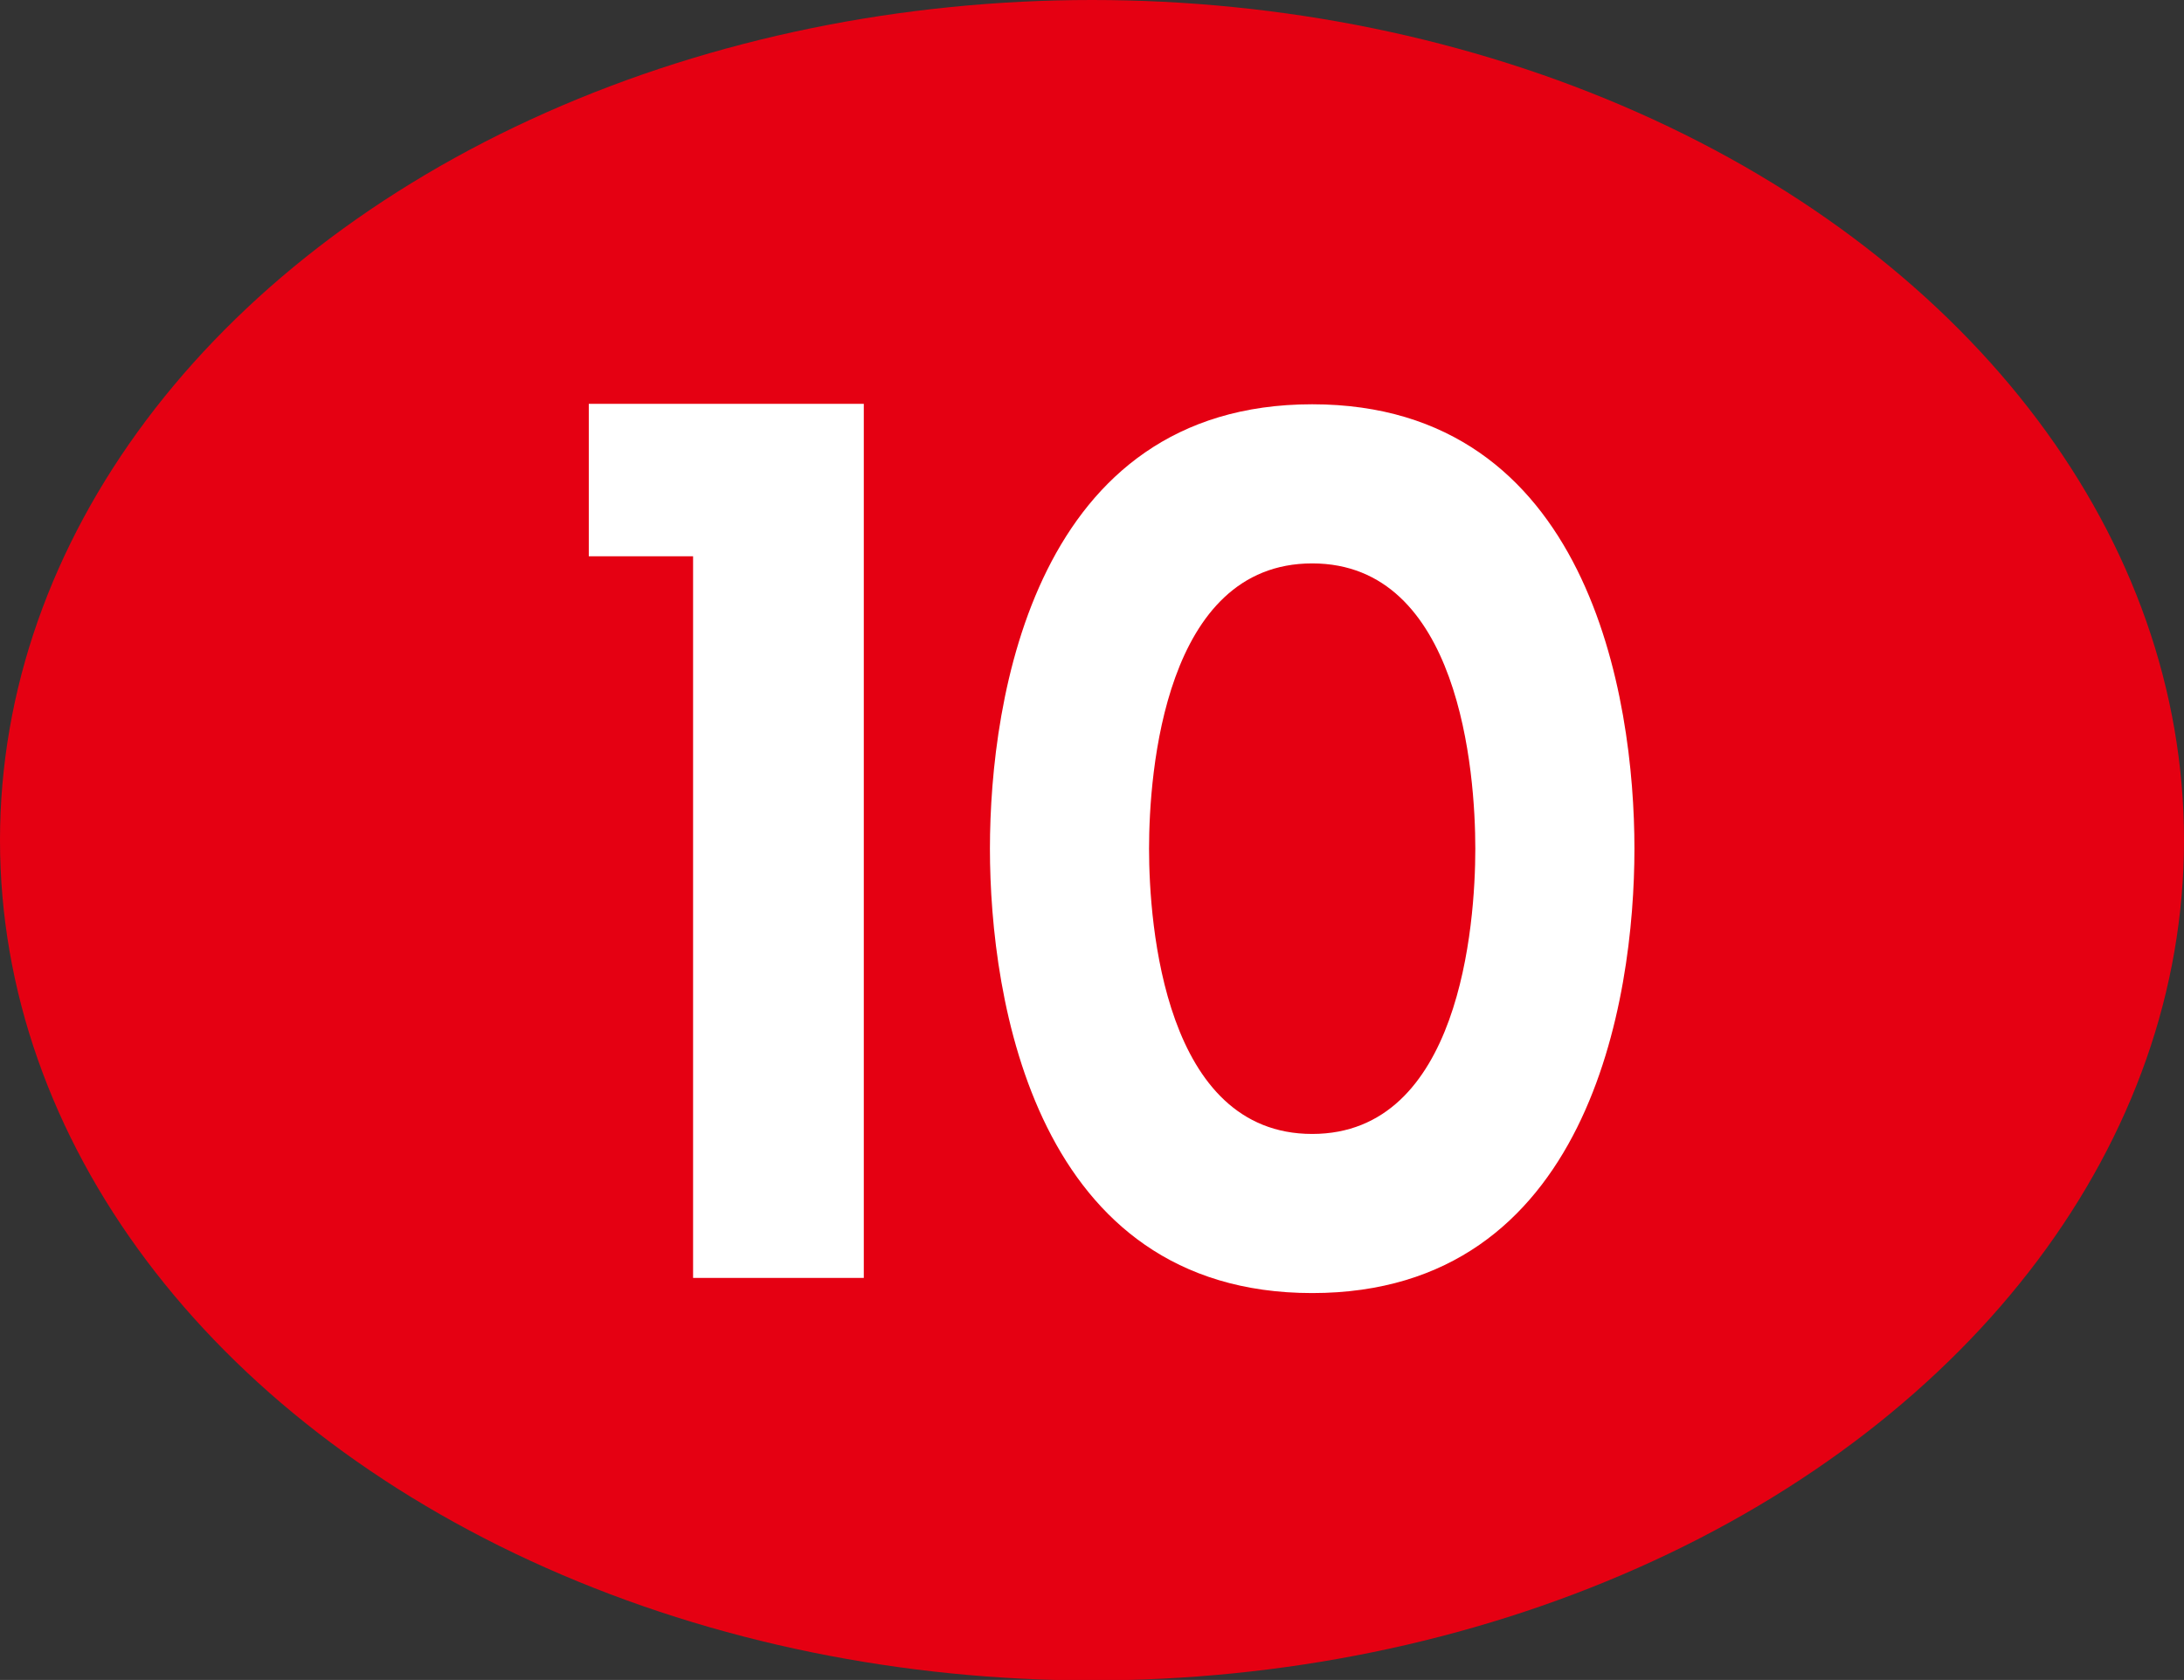
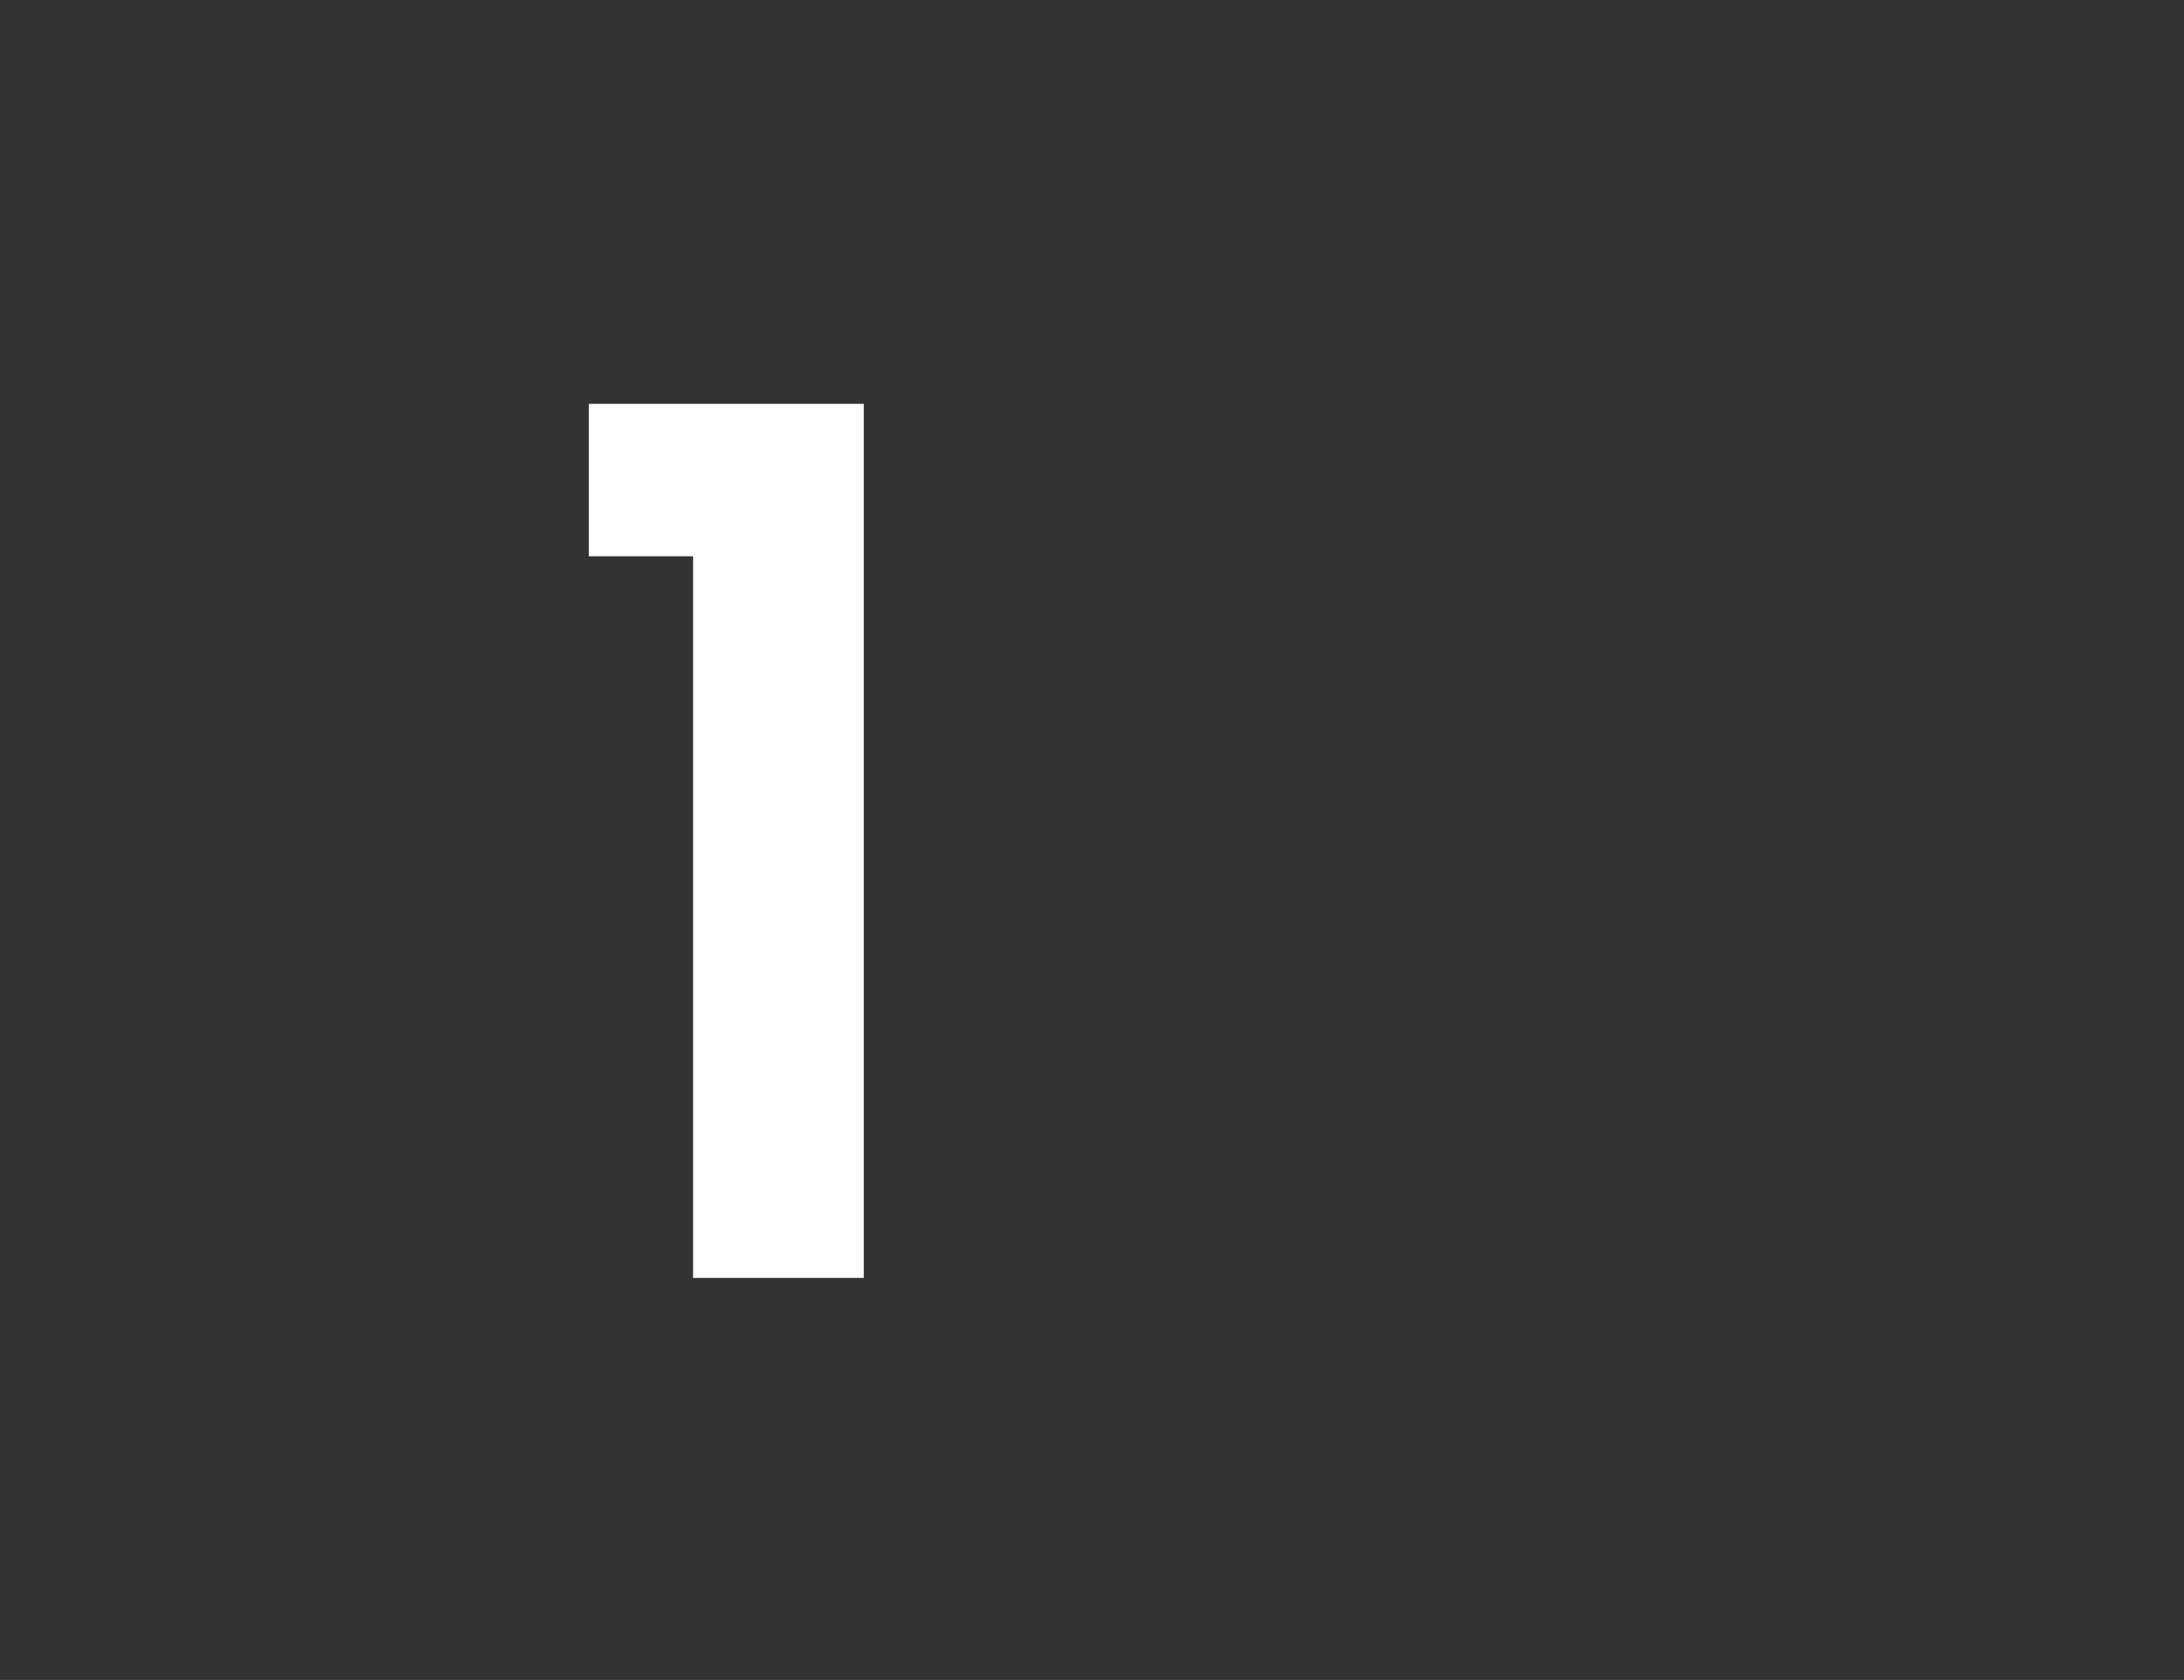
<svg xmlns="http://www.w3.org/2000/svg" id="_レイヤー_2" data-name="レイヤー 2" viewBox="0 0 49 37.69">
  <rect x="0" y="0" width="49" height="37.69" fill="#333333" stroke="none" />
  <defs>
    <style>
      .cls-1 {
        fill: #fff;
      }

      .cls-2 {
        fill: #e50012;
      }
    </style>
  </defs>
  <g id="_ナンバー" data-name="ナンバー">
    <g>
-       <ellipse class="cls-2" cx="24.5" cy="18.85" rx="24.5" ry="18.85" />
      <g>
        <polygon class="cls-1" points="13.21 9.06 13.21 12.48 15.55 12.48 15.55 28.67 19.38 28.67 19.38 9.06 15.55 9.06 13.21 9.06" />
-         <path class="cls-1" d="M29.44,9.07c-6.21,0-7.23,6.58-7.23,9.97s1.02,9.97,7.23,9.97,7.23-6.58,7.23-9.97-1.02-9.97-7.23-9.97ZM29.44,25.44c-3.31,0-3.66-4.68-3.66-6.4s.35-6.4,3.66-6.4,3.66,4.68,3.66,6.4-.35,6.4-3.66,6.4Z" />
      </g>
    </g>
  </g>
</svg>